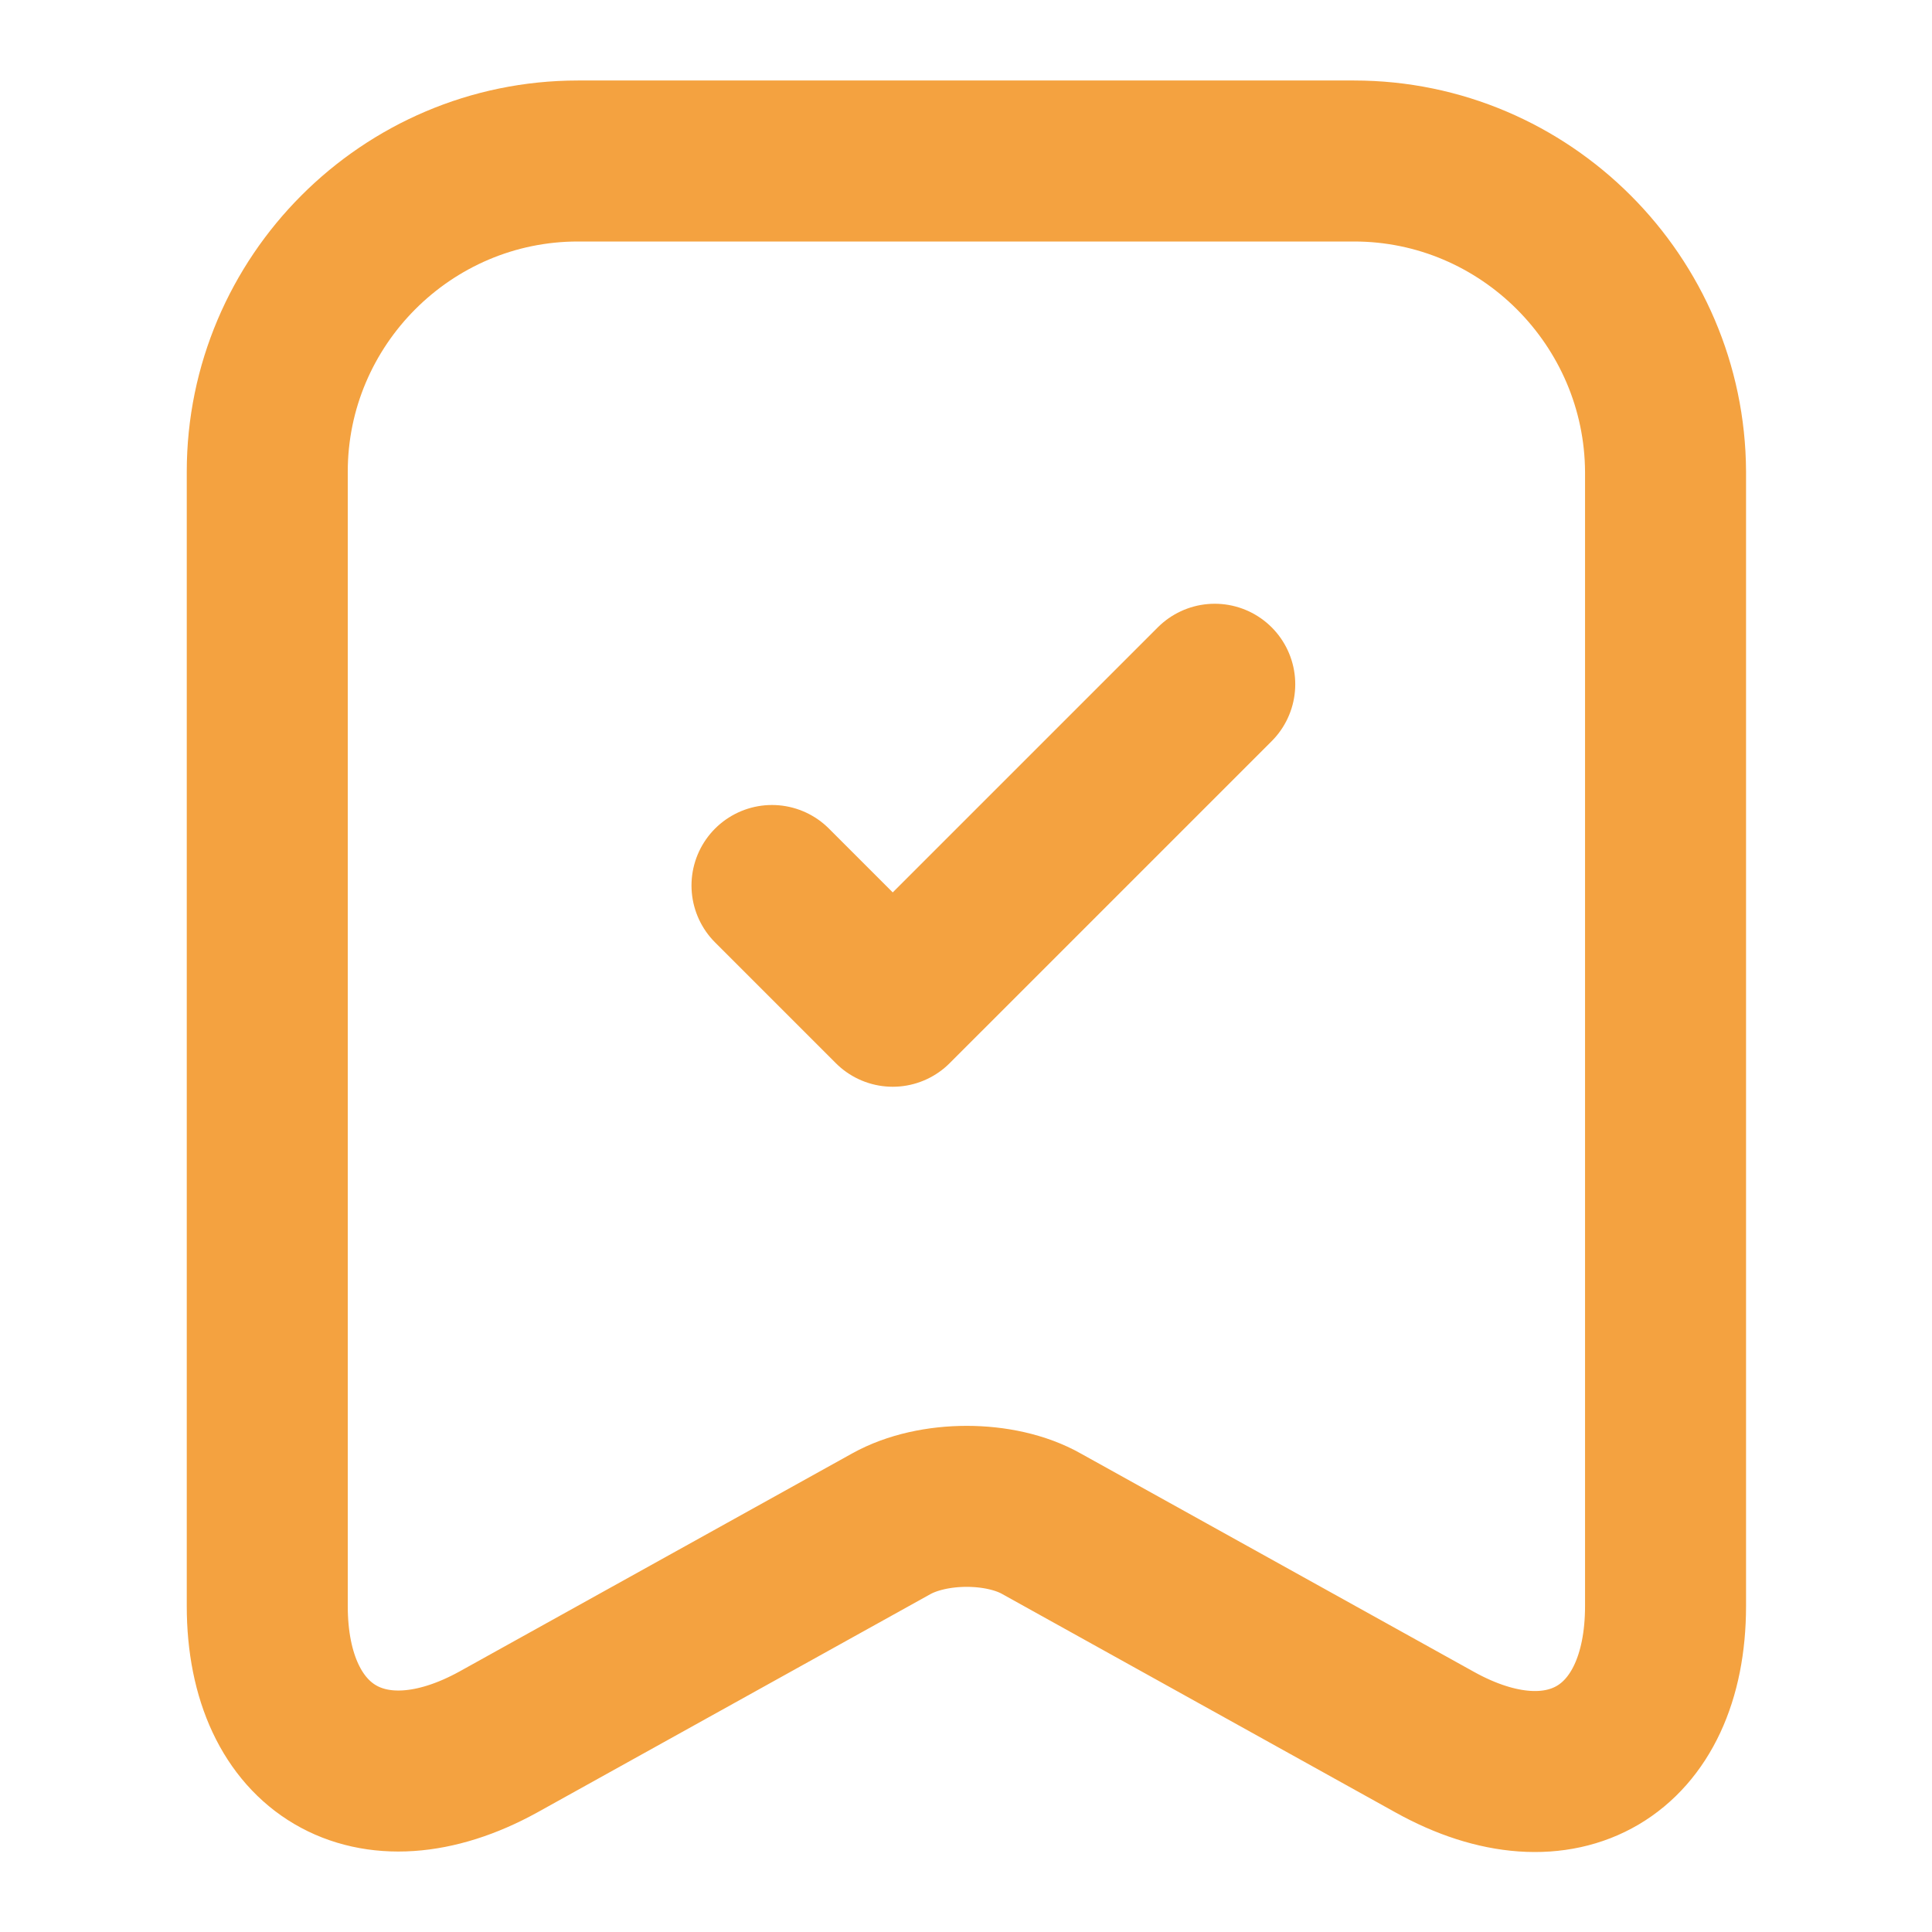
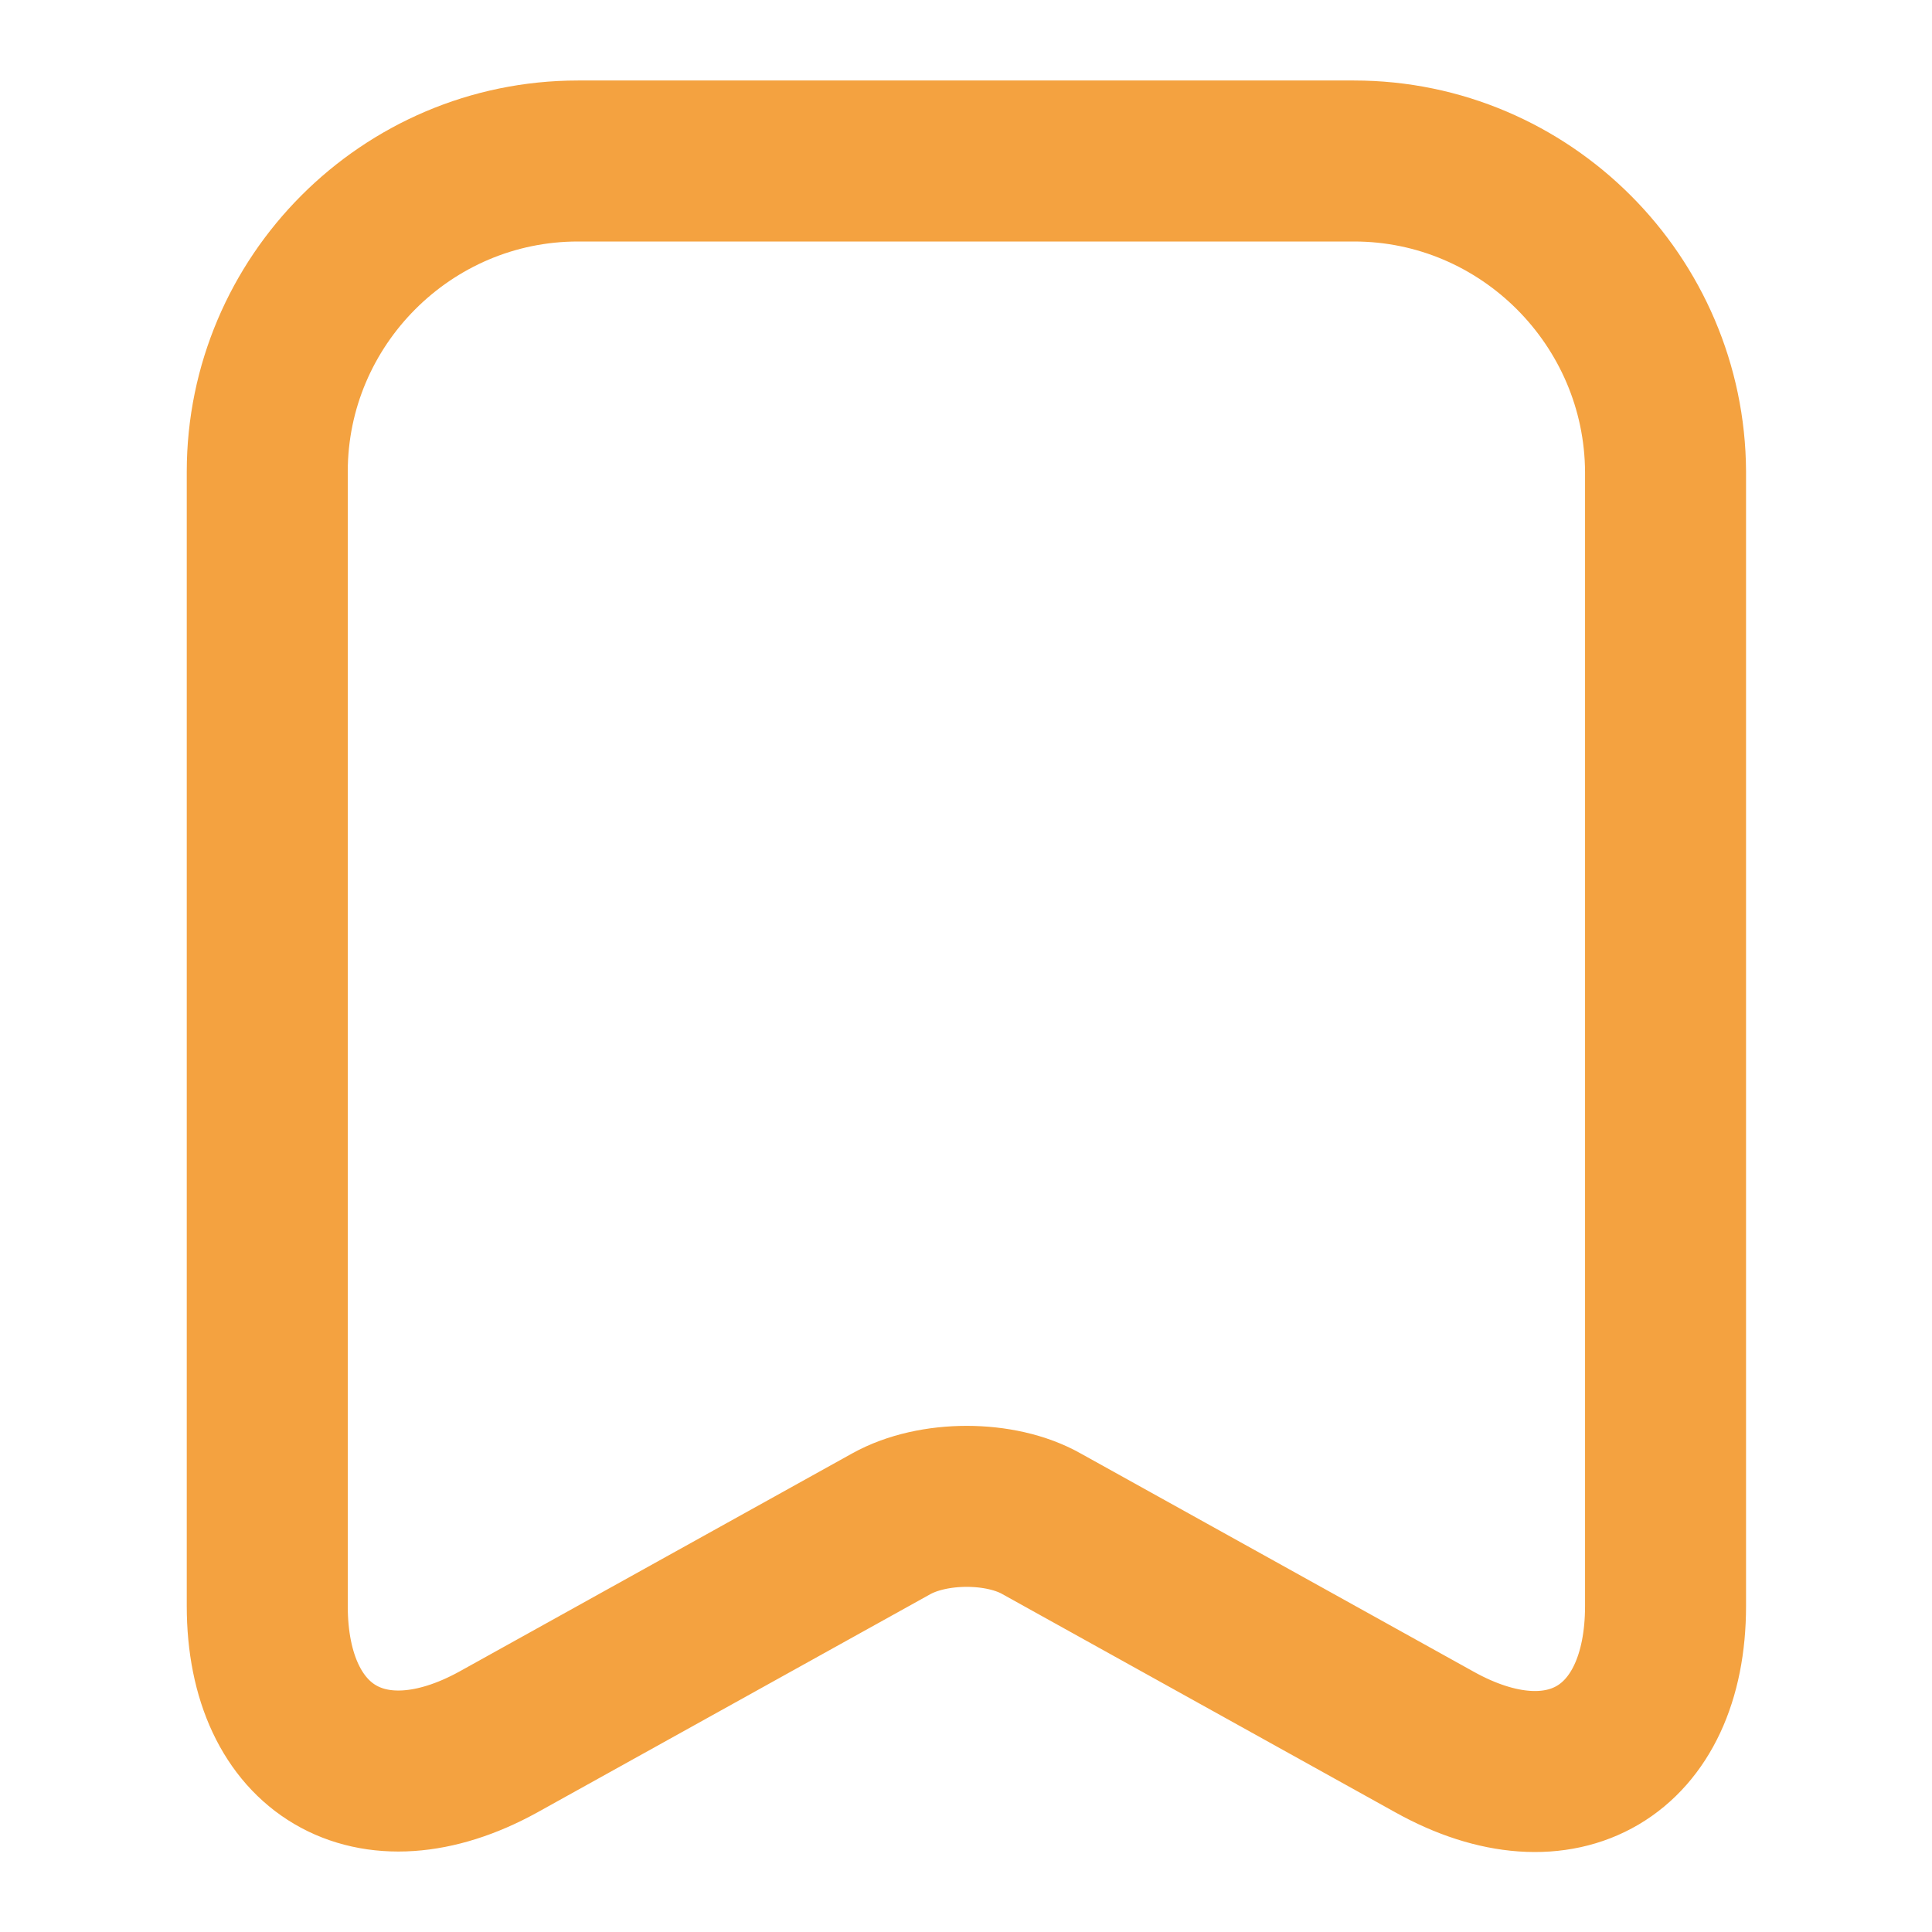
<svg xmlns="http://www.w3.org/2000/svg" width="24" height="24" viewBox="0 0 24 24" fill="none">
  <path d="M16.82 2H7.18C5.05 2 3.32 3.74 3.32 5.86V19.95C3.32 21.75 4.61 22.51 6.19 21.64L11.07 18.93C11.59 18.64 12.43 18.64 12.94 18.93L17.82 21.64C19.4 22.52 20.69 21.76 20.69 19.95V5.86C20.68 3.74 18.95 2 16.82 2Z" stroke="#F4A240" stroke-width="2" stroke-linecap="round" stroke-linejoin="round" />
-   <path d="M9.59 11L11.09 12.5L15.09 8.5" stroke="#F4A240" stroke-width="2" stroke-linecap="round" stroke-linejoin="round" />
</svg>